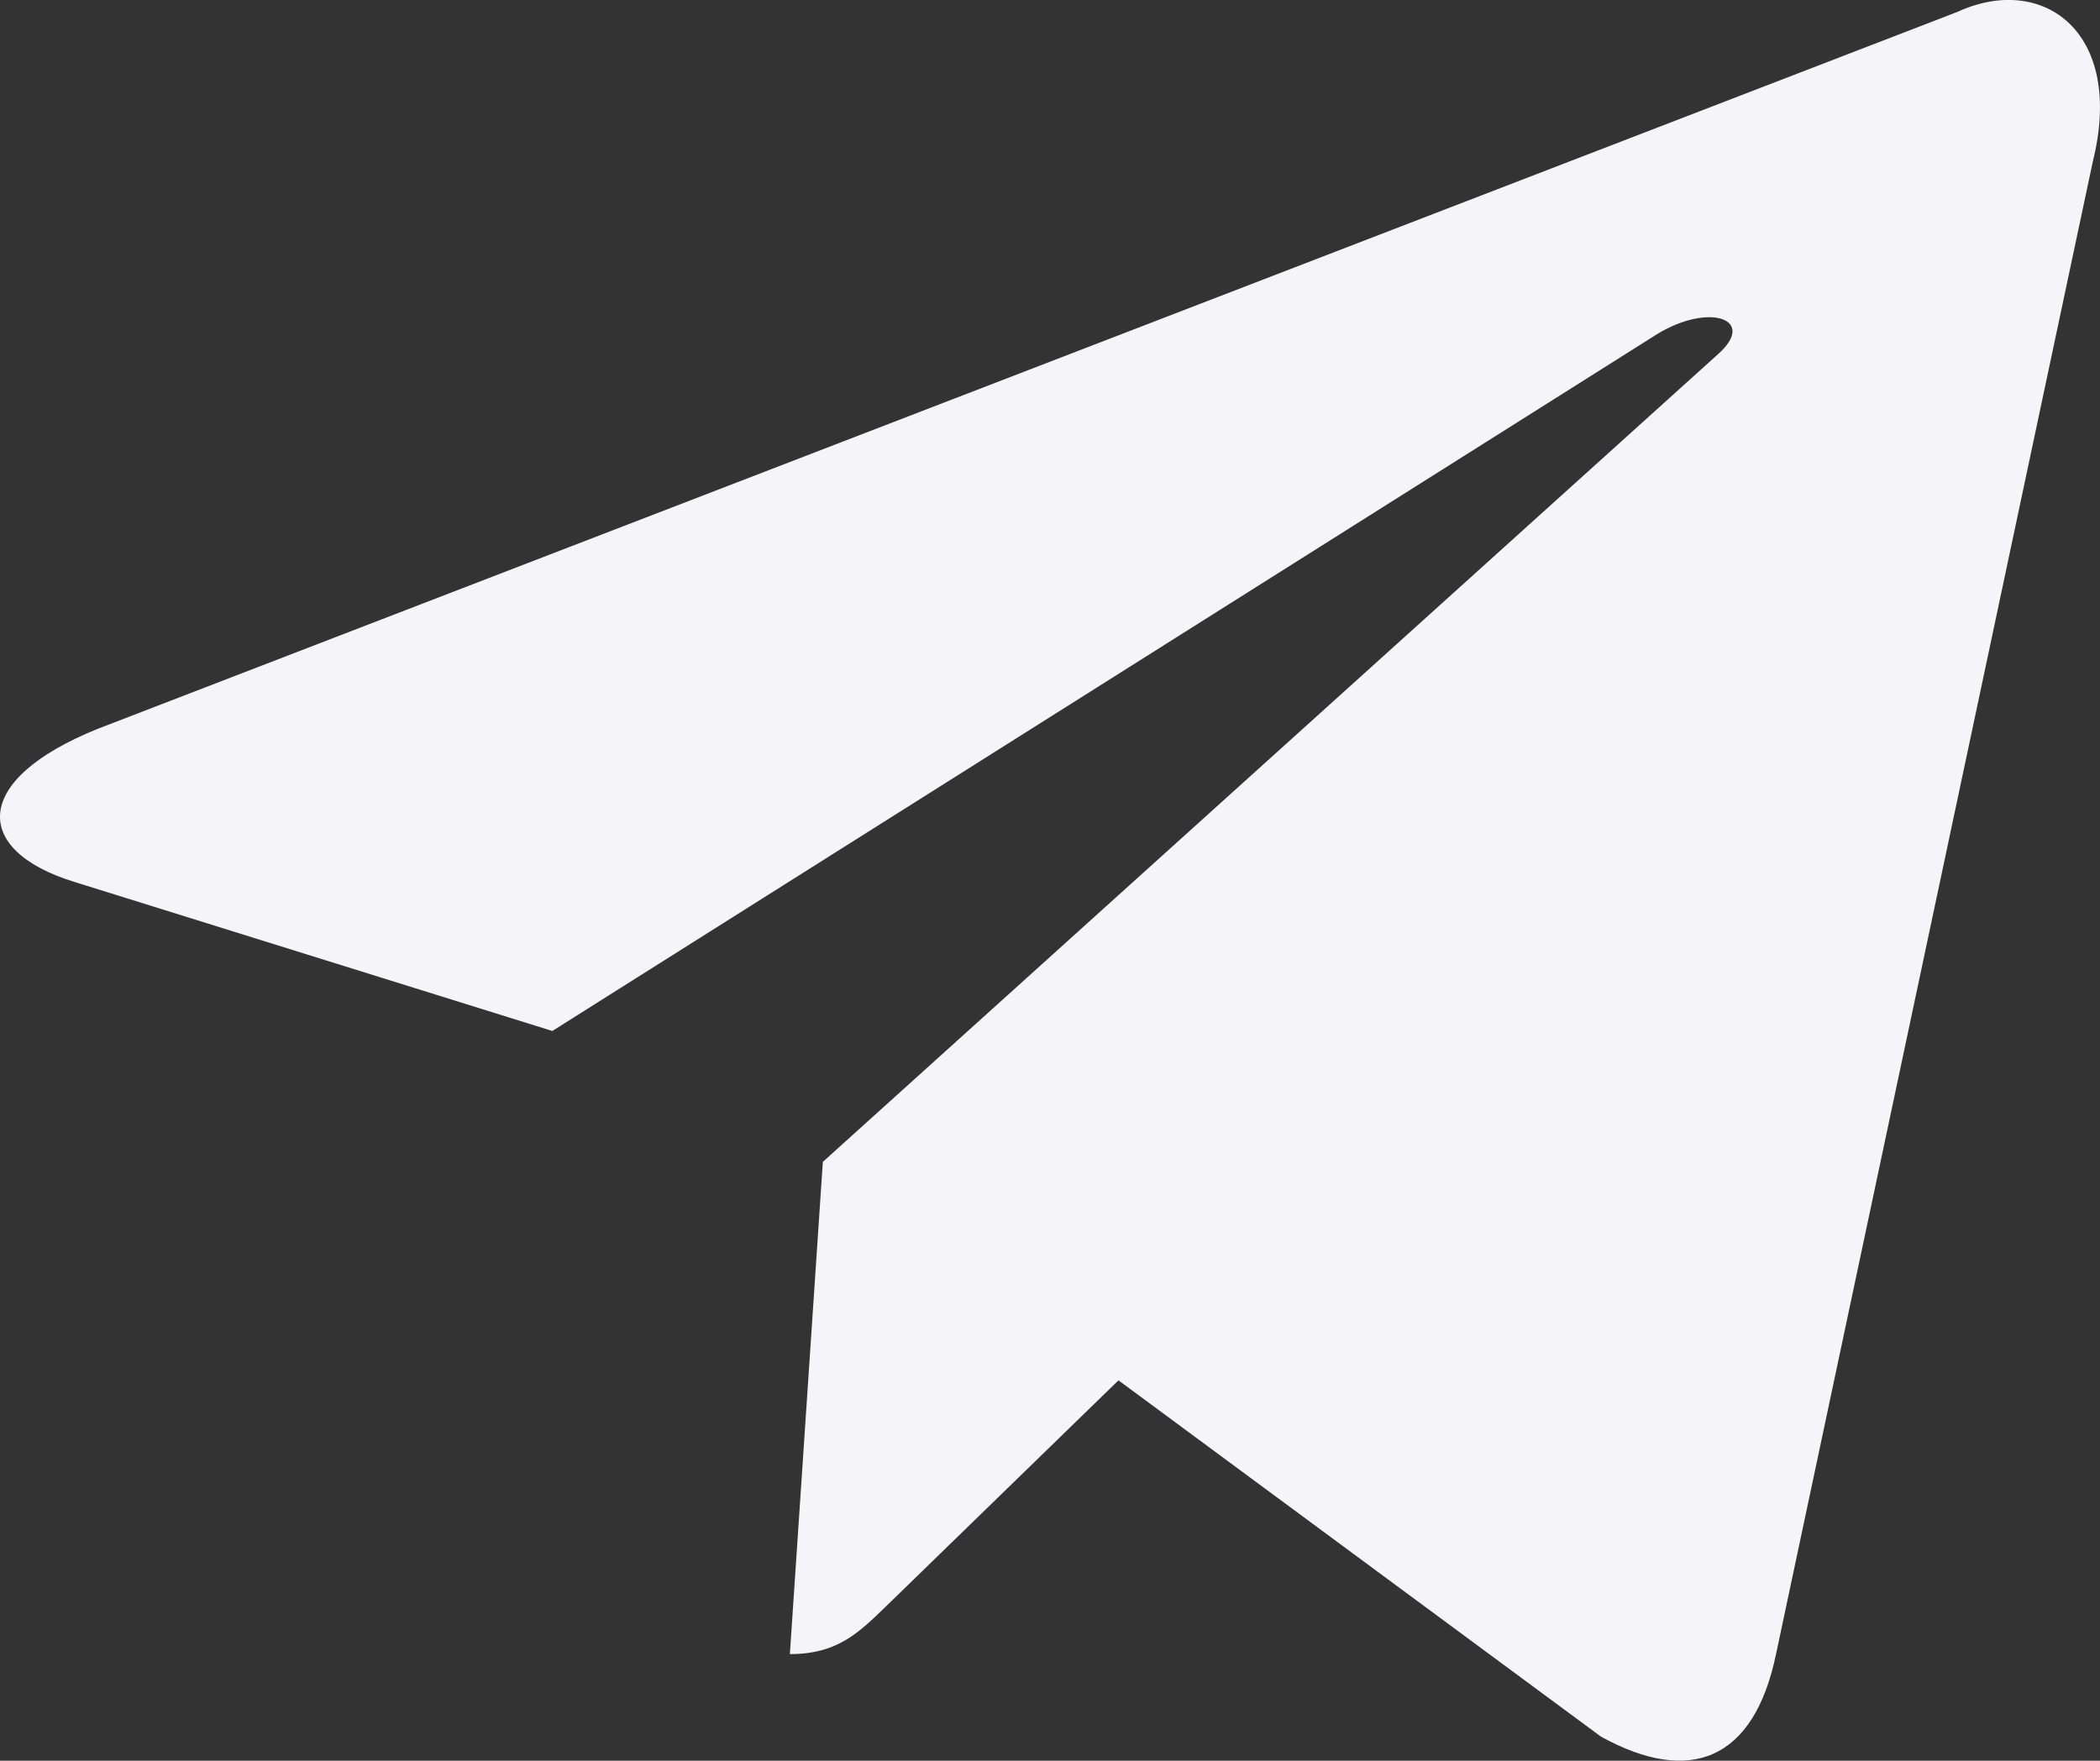
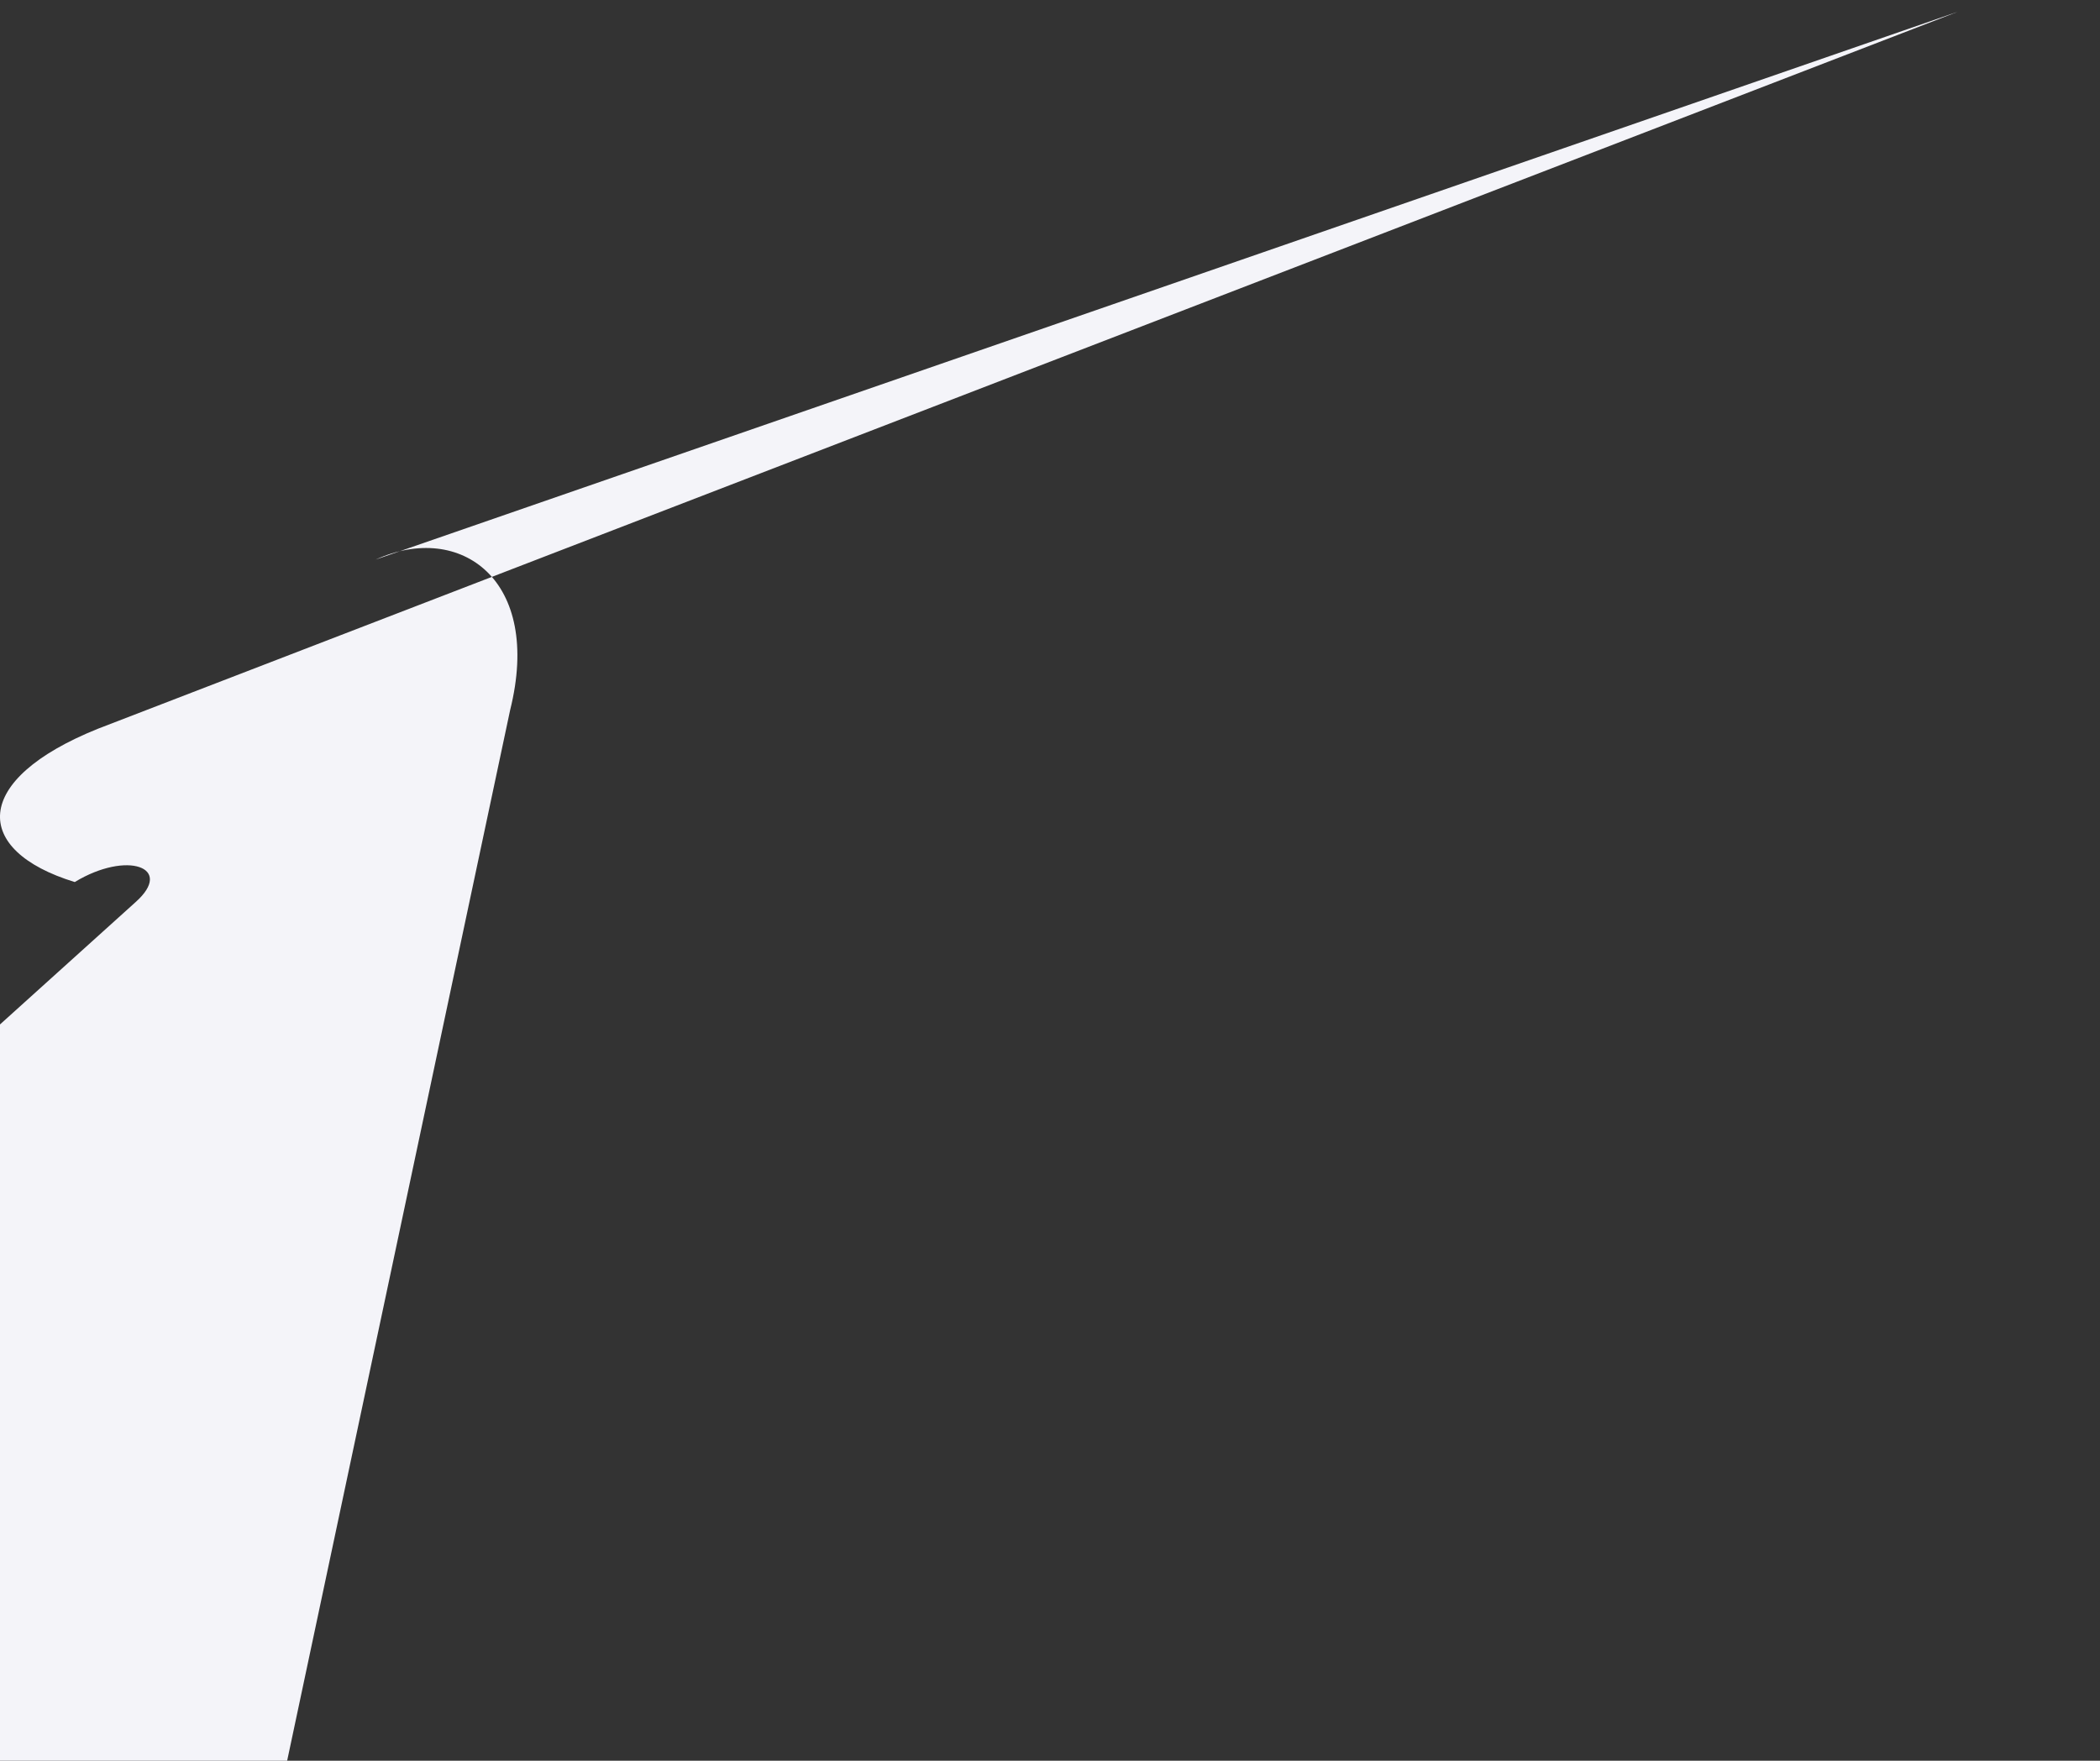
<svg xmlns="http://www.w3.org/2000/svg" id="_Слой_1" data-name="Слой 1" viewBox="0 0 667.19 559.55">
  <rect x="0" y="0" width="667.19" height="559.55" fill="#333333" stroke="none" />
  <defs>
    <style> .cls-1 { fill: #f4f4f9; stroke-width: 0px; } </style>
  </defs>
-   <path class="cls-1" d="M622.15,3.68L31.15,231.58c-40.33,16.2-40.1,38.7-7.4,48.73l151.73,47.33,351.07-221.5c16.6-10.1,31.77-4.67,19.3,6.4l-284.43,256.7h-.07l.07.03-10.47,156.4c15.33,0,22.1-7.03,30.7-15.33l73.7-71.67,153.3,113.23c28.27,15.57,48.57,7.57,55.6-26.17l100.63-474.27c10.3-41.3-15.77-60-42.73-47.8h0Z" />
+   <path class="cls-1" d="M622.15,3.68L31.15,231.58c-40.33,16.2-40.1,38.7-7.4,48.73c16.6-10.1,31.77-4.67,19.3,6.4l-284.43,256.7h-.07l.07.03-10.47,156.4c15.33,0,22.1-7.03,30.7-15.33l73.7-71.67,153.3,113.23c28.27,15.57,48.57,7.57,55.6-26.17l100.63-474.27c10.3-41.3-15.77-60-42.73-47.8h0Z" />
</svg>